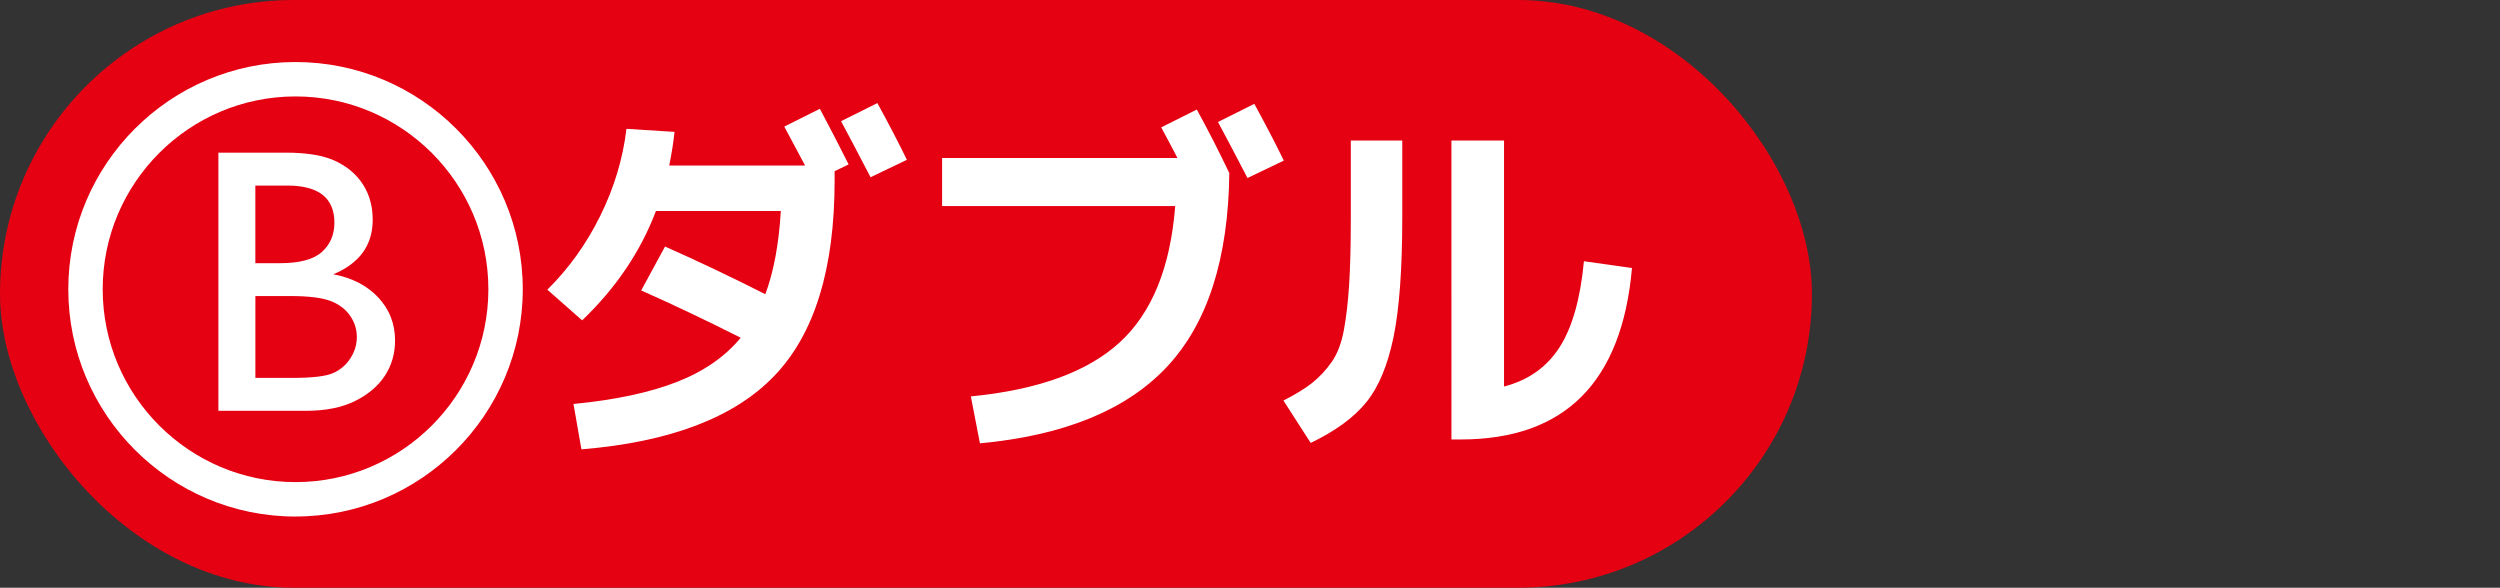
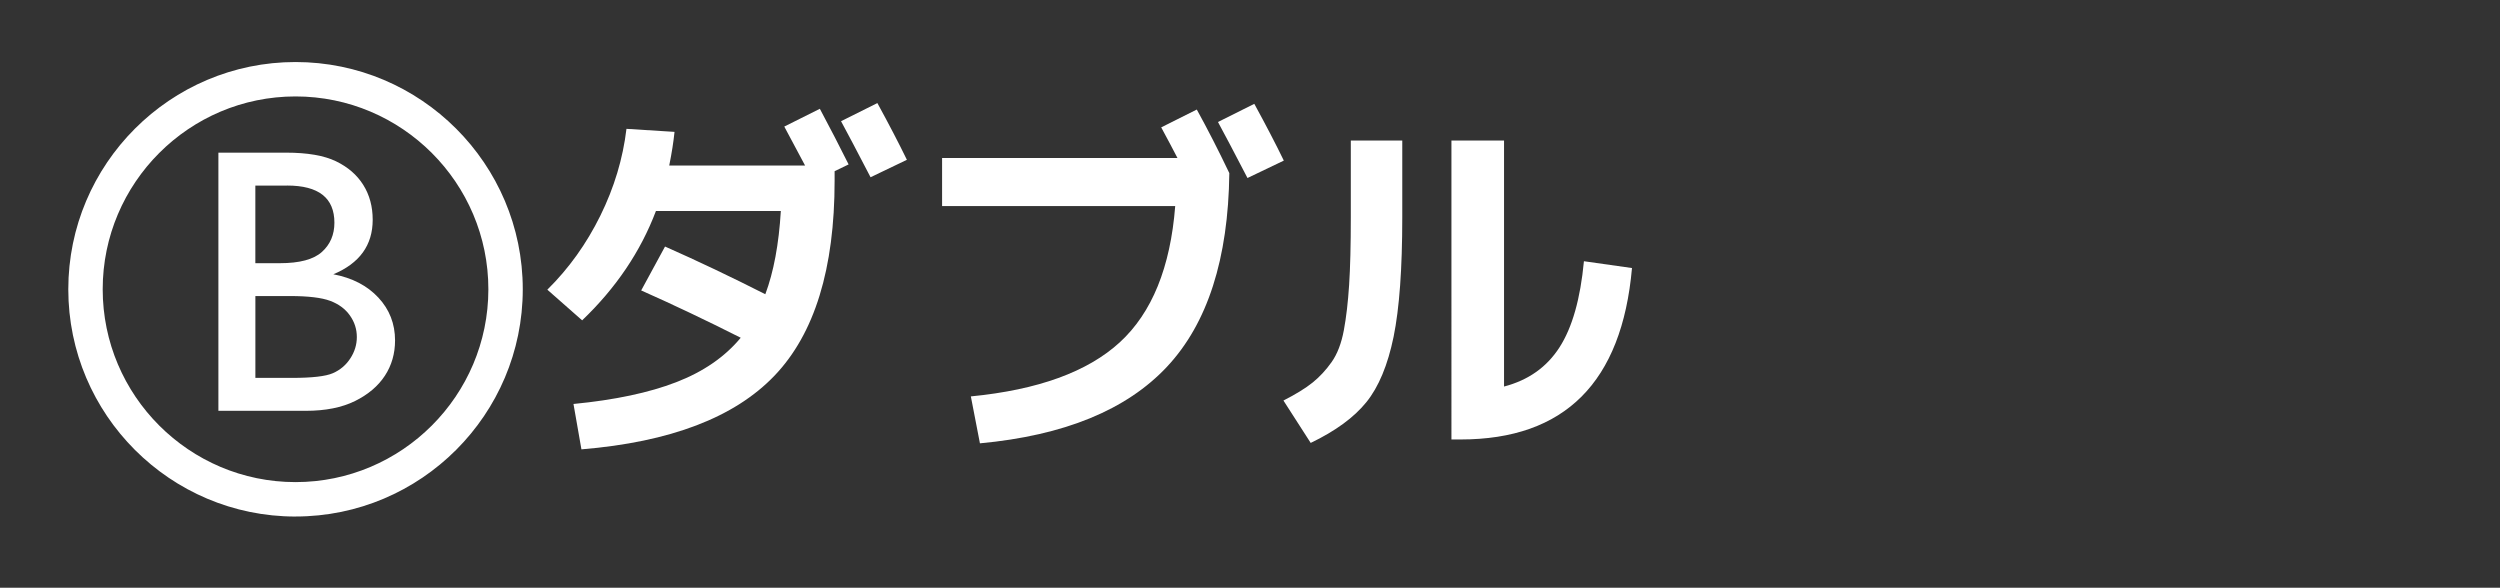
<svg xmlns="http://www.w3.org/2000/svg" id="_レイヤー_1" data-name="レイヤー_1" version="1.1" viewBox="0 0 72.666 17.083">
  <rect x="0" y="0" width="72.666" height="17.083" fill="#333333" stroke="none" />
  <defs>
    <style>
      .st0 {
        fill: #fff;
      }

      .st1 {
        fill: #e50012;
      }
    </style>
  </defs>
-   <rect class="st1" x="0" y="0" width="52.666" height="17.083" rx="8.542" ry="8.542" />
  <g>
    <path class="st0" d="M15.91,8.419c.624-.616,1.137-1.333,1.54-2.15s.656-1.659.759-2.524l1.397.088c-.03.293-.081.62-.154.979h3.949c-.147-.278-.349-.656-.605-1.133l1.034-.517c.301.564.58,1.104.836,1.617l-.407.197v.275c0,2.56-.581,4.447-1.744,5.665-1.162,1.218-3.034,1.932-5.615,2.145l-.231-1.319c1.203-.117,2.198-.328,2.986-.633.788-.304,1.414-.735,1.875-1.292-1.005-.507-1.969-.965-2.893-1.375l.693-1.276c.961.425,1.933.888,2.915,1.386.242-.646.393-1.452.451-2.42h-3.63c-.447,1.181-1.163,2.24-2.145,3.179l-1.012-.891ZM26.36,4.645l-1.056.507c-.396-.763-.682-1.306-.858-1.629l1.056-.527c.337.616.623,1.166.858,1.649Z" />
    <path class="st0" d="M34.786,3.183c.315.572.631,1.188.946,1.849-.03,2.493-.633,4.368-1.81,5.626-1.177,1.258-2.99,2-5.439,2.228l-.264-1.364c1.951-.19,3.394-.715,4.329-1.572.935-.858,1.472-2.179,1.611-3.96h-6.776v-1.397h6.842c-.117-.228-.275-.524-.473-.891l1.034-.518ZM37.316,4.668l-1.056.506c-.396-.763-.682-1.305-.858-1.628l1.056-.528c.337.616.623,1.166.858,1.65Z" />
    <path class="st0" d="M39.263,4.085h1.496v2.233c0,1.488-.084,2.646-.252,3.47-.17.825-.434,1.46-.793,1.903s-.898.838-1.617,1.183l-.792-1.232c.359-.183.642-.357.847-.522.205-.165.39-.364.556-.6.164-.234.281-.54.352-.918s.121-.817.154-1.32c.033-.502.049-1.156.049-1.963v-2.233ZM43.718,11.235c.704-.184,1.241-.563,1.611-1.139.371-.576.607-1.41.71-2.503l1.397.198c-.294,3.322-1.955,4.983-4.983,4.983h-.265V4.085h1.529v7.15Z" />
  </g>
  <path class="st0" d="M8.59,15.014c-3.642,0-6.605-2.963-6.605-6.605S4.948,1.803,8.59,1.803s6.605,2.963,6.605,6.605-2.963,6.605-6.605,6.605ZM8.59,2.803c-3.091,0-5.605,2.515-5.605,5.605s2.515,5.605,5.605,5.605,5.605-2.515,5.605-5.605-2.514-5.605-5.605-5.605Z" />
  <path class="st0" d="M8.889,11.941h-2.541v-7.504h1.966c.62,0,1.103.083,1.45.25.347.167.612.396.795.688.183.292.274.629.274,1.013,0,.738-.381,1.266-1.144,1.584.548.104.984.33,1.308.677.324.347.486.763.486,1.246,0,.383-.099.725-.295,1.025s-.486.547-.868.736c-.381.189-.858.285-1.431.285ZM8.346,5.394h-.924v2.256h.714c.573,0,.98-.109,1.222-.328.241-.218.362-.501.362-.849,0-.72-.458-1.08-1.375-1.08ZM8.427,8.605h-1.004v2.379h1.058c.587,0,.986-.045,1.195-.137.21-.092.378-.233.505-.427.127-.193.191-.401.191-.623,0-.229-.067-.438-.202-.628-.134-.19-.325-.331-.572-.424s-.637-.14-1.171-.14Z" />
</svg>